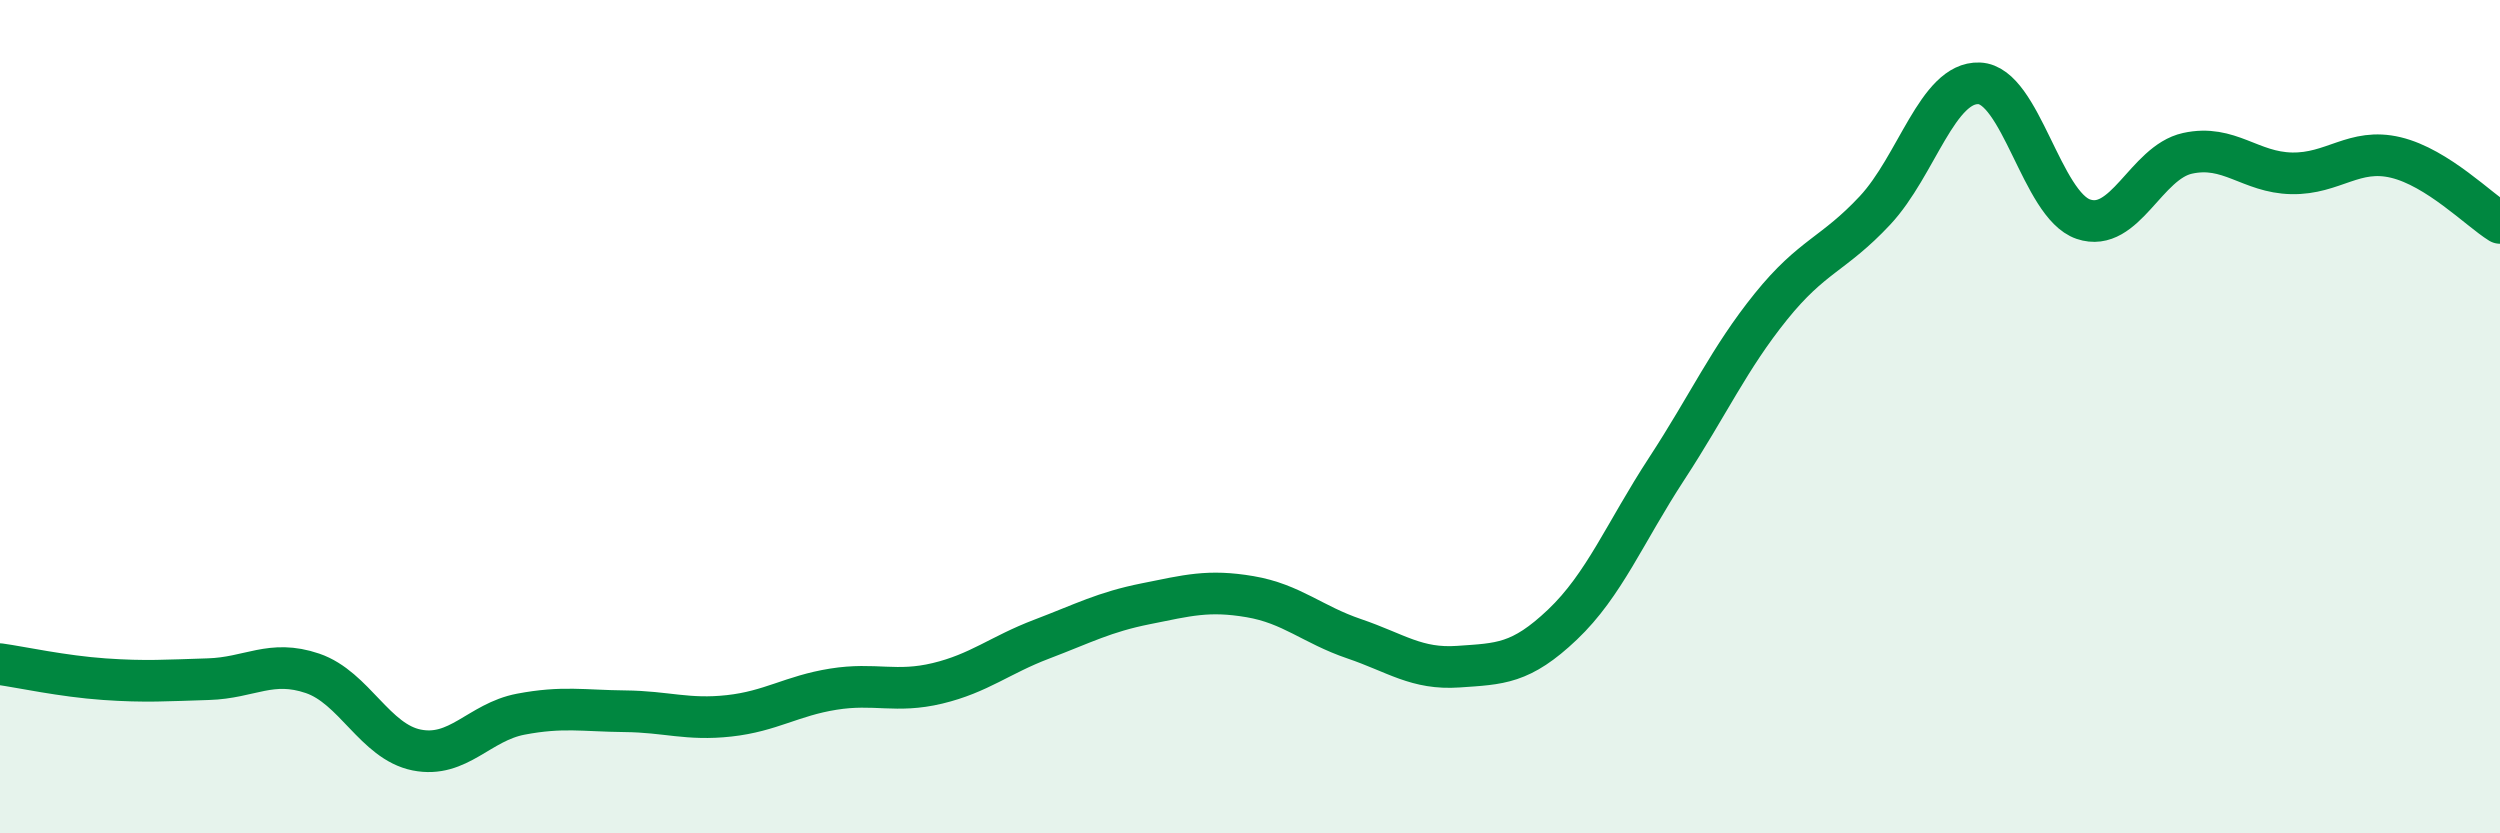
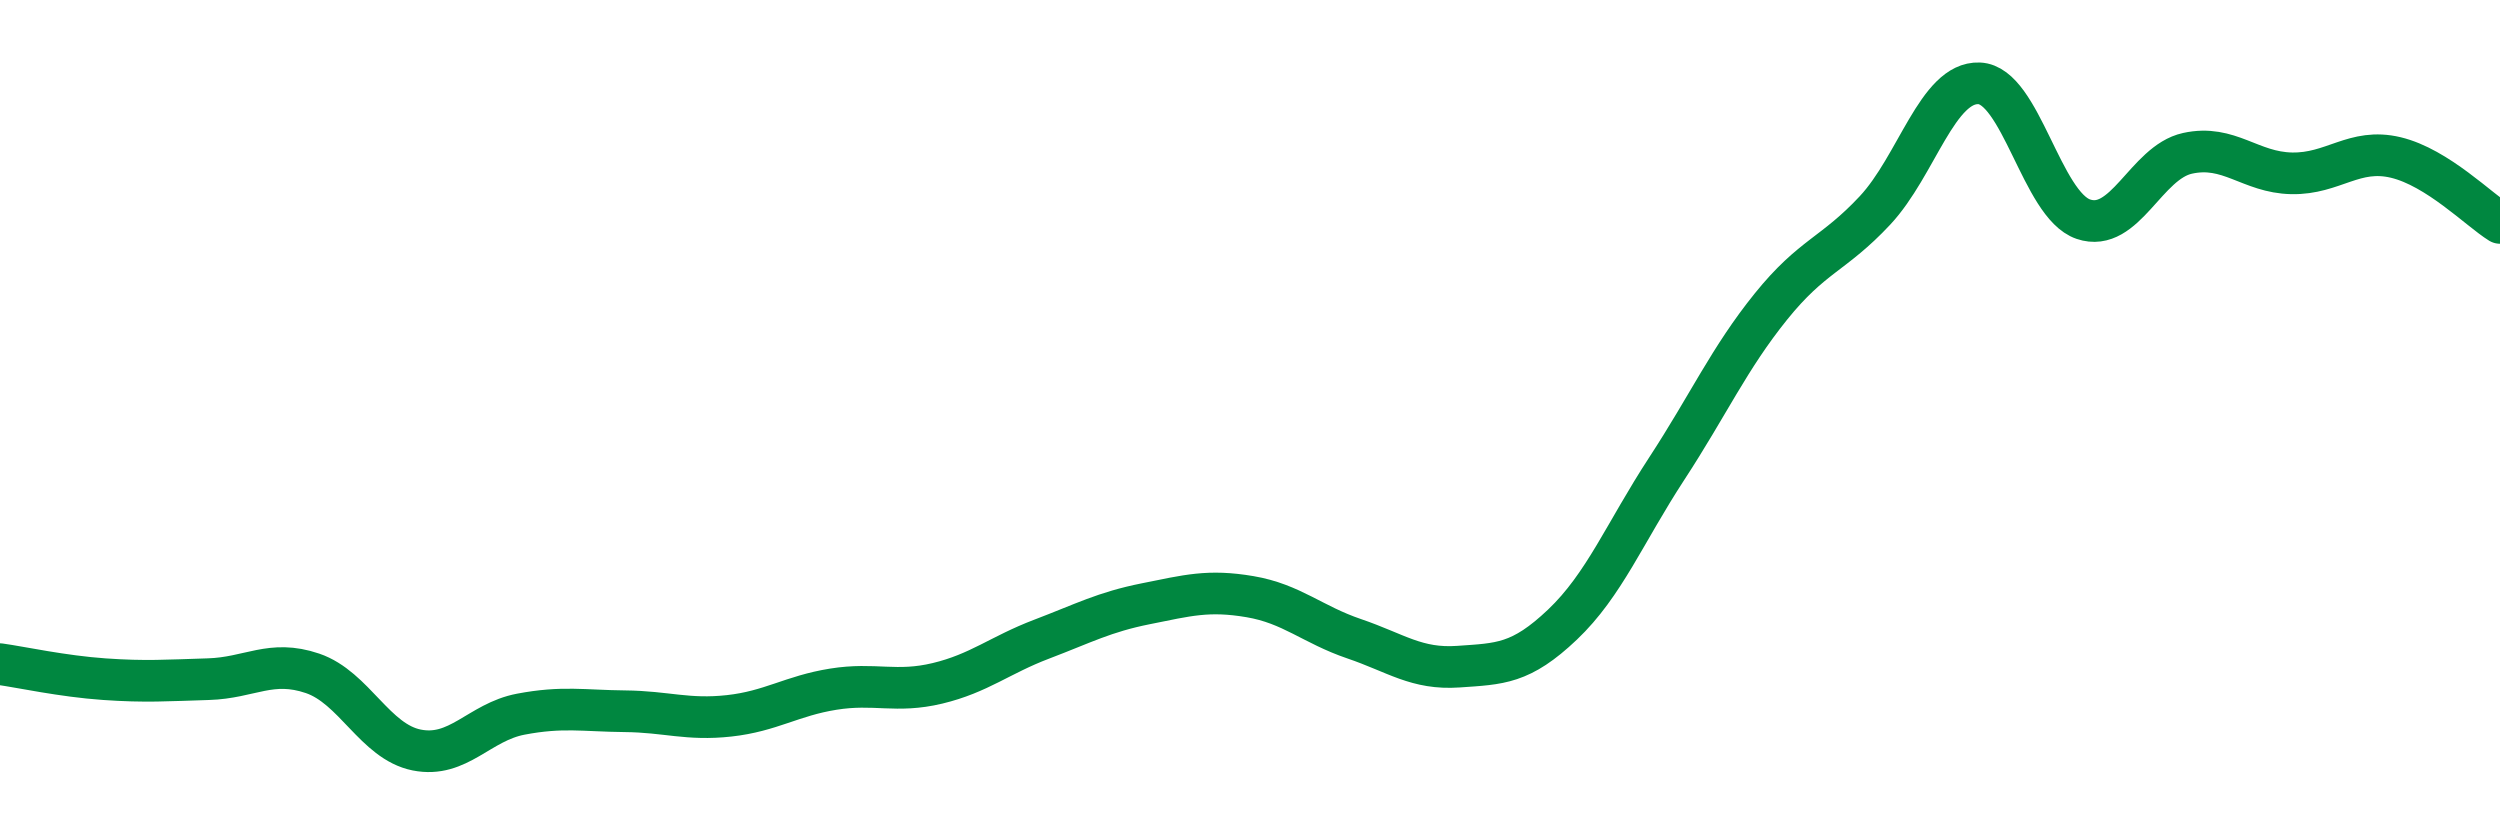
<svg xmlns="http://www.w3.org/2000/svg" width="60" height="20" viewBox="0 0 60 20">
-   <path d="M 0,15.94 C 0.5,16.01 1.5,16.23 2.5,16.3 C 3.5,16.37 4,16.33 5,16.3 C 6,16.27 6.5,15.82 7.5,16.16 C 8.5,16.5 9,17.8 10,18 C 11,18.2 11.5,17.33 12.5,17.14 C 13.5,16.95 14,17.06 15,17.07 C 16,17.08 16.5,17.29 17.5,17.18 C 18.5,17.07 19,16.7 20,16.54 C 21,16.38 21.5,16.64 22.5,16.4 C 23.5,16.16 24,15.72 25,15.34 C 26,14.96 26.5,14.69 27.5,14.49 C 28.5,14.29 29,14.15 30,14.32 C 31,14.49 31.5,14.99 32.5,15.33 C 33.5,15.67 34,16.07 35,16 C 36,15.93 36.5,15.94 37.5,14.99 C 38.5,14.04 39,12.78 40,11.25 C 41,9.72 41.5,8.6 42.5,7.36 C 43.5,6.12 44,6.12 45,5.05 C 46,3.98 46.5,1.96 47.5,2 C 48.5,2.04 49,4.92 50,5.26 C 51,5.6 51.5,3.9 52.5,3.68 C 53.5,3.46 54,4.14 55,4.16 C 56,4.18 56.5,3.54 57.5,3.78 C 58.5,4.02 59.5,5.04 60,5.35L60 20L0 20Z" fill="#008740" opacity="0.1" stroke-linecap="round" stroke-linejoin="round" />
  <path d="M 0,15.94 C 0.5,16.01 1.5,16.23 2.5,16.3 C 3.5,16.37 4,16.33 5,16.3 C 6,16.27 6.5,15.82 7.5,16.16 C 8.5,16.5 9,17.8 10,18 C 11,18.2 11.5,17.33 12.5,17.14 C 13.5,16.95 14,17.06 15,17.07 C 16,17.08 16.5,17.29 17.5,17.18 C 18.5,17.07 19,16.7 20,16.54 C 21,16.38 21.5,16.64 22.5,16.4 C 23.5,16.16 24,15.72 25,15.34 C 26,14.96 26.5,14.69 27.5,14.49 C 28.5,14.29 29,14.15 30,14.32 C 31,14.49 31.5,14.99 32.5,15.33 C 33.5,15.67 34,16.07 35,16 C 36,15.93 36.5,15.94 37.5,14.99 C 38.5,14.04 39,12.78 40,11.25 C 41,9.72 41.5,8.6 42.5,7.36 C 43.5,6.12 44,6.12 45,5.05 C 46,3.98 46.5,1.96 47.5,2 C 48.5,2.04 49,4.92 50,5.26 C 51,5.6 51.5,3.9 52.5,3.68 C 53.5,3.46 54,4.14 55,4.16 C 56,4.18 56.5,3.54 57.5,3.78 C 58.5,4.02 59.5,5.04 60,5.35" stroke="#008740" stroke-width="1" fill="none" stroke-linecap="round" stroke-linejoin="round" />
</svg>